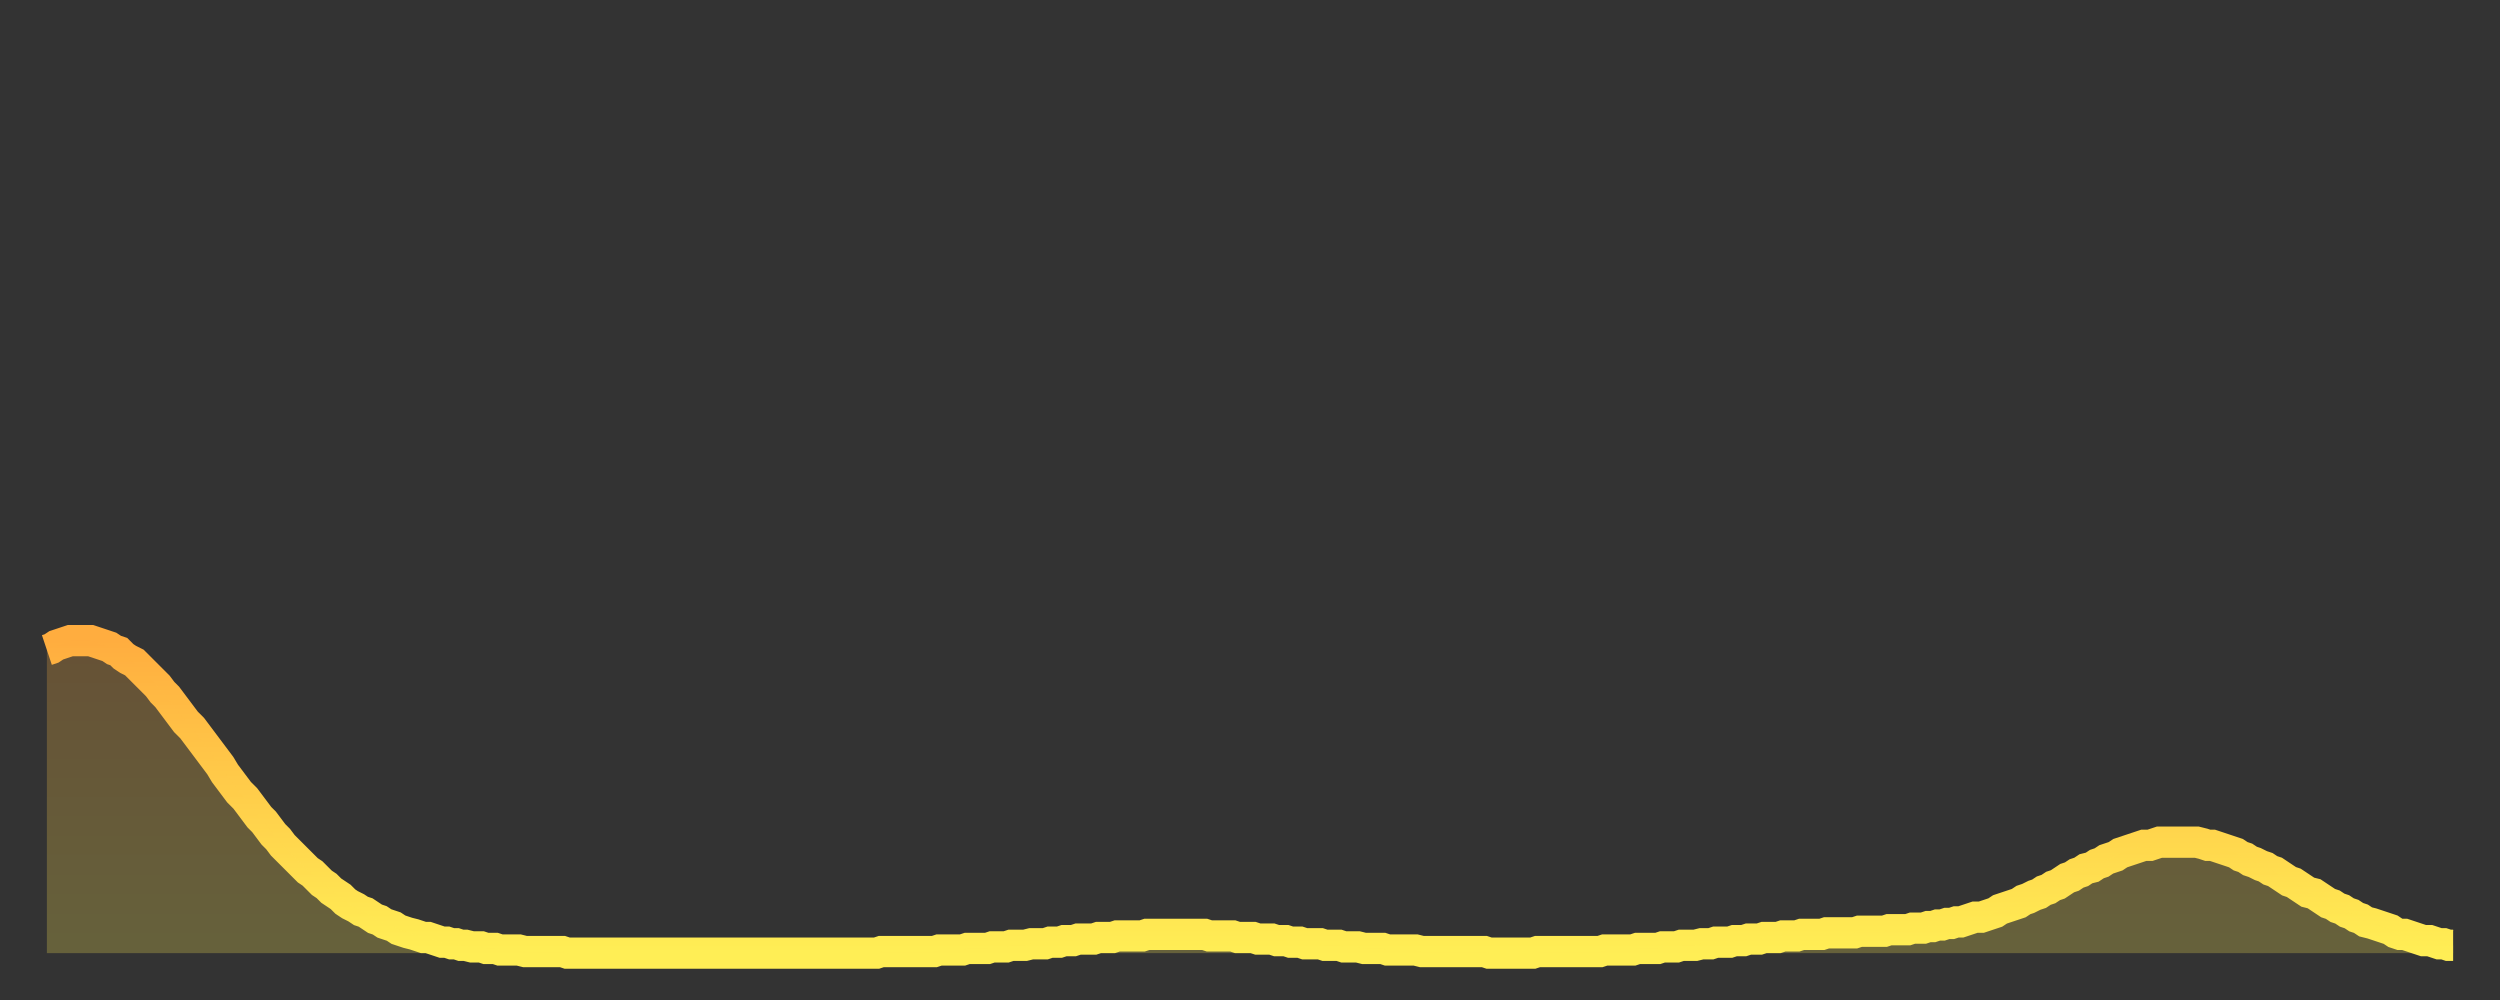
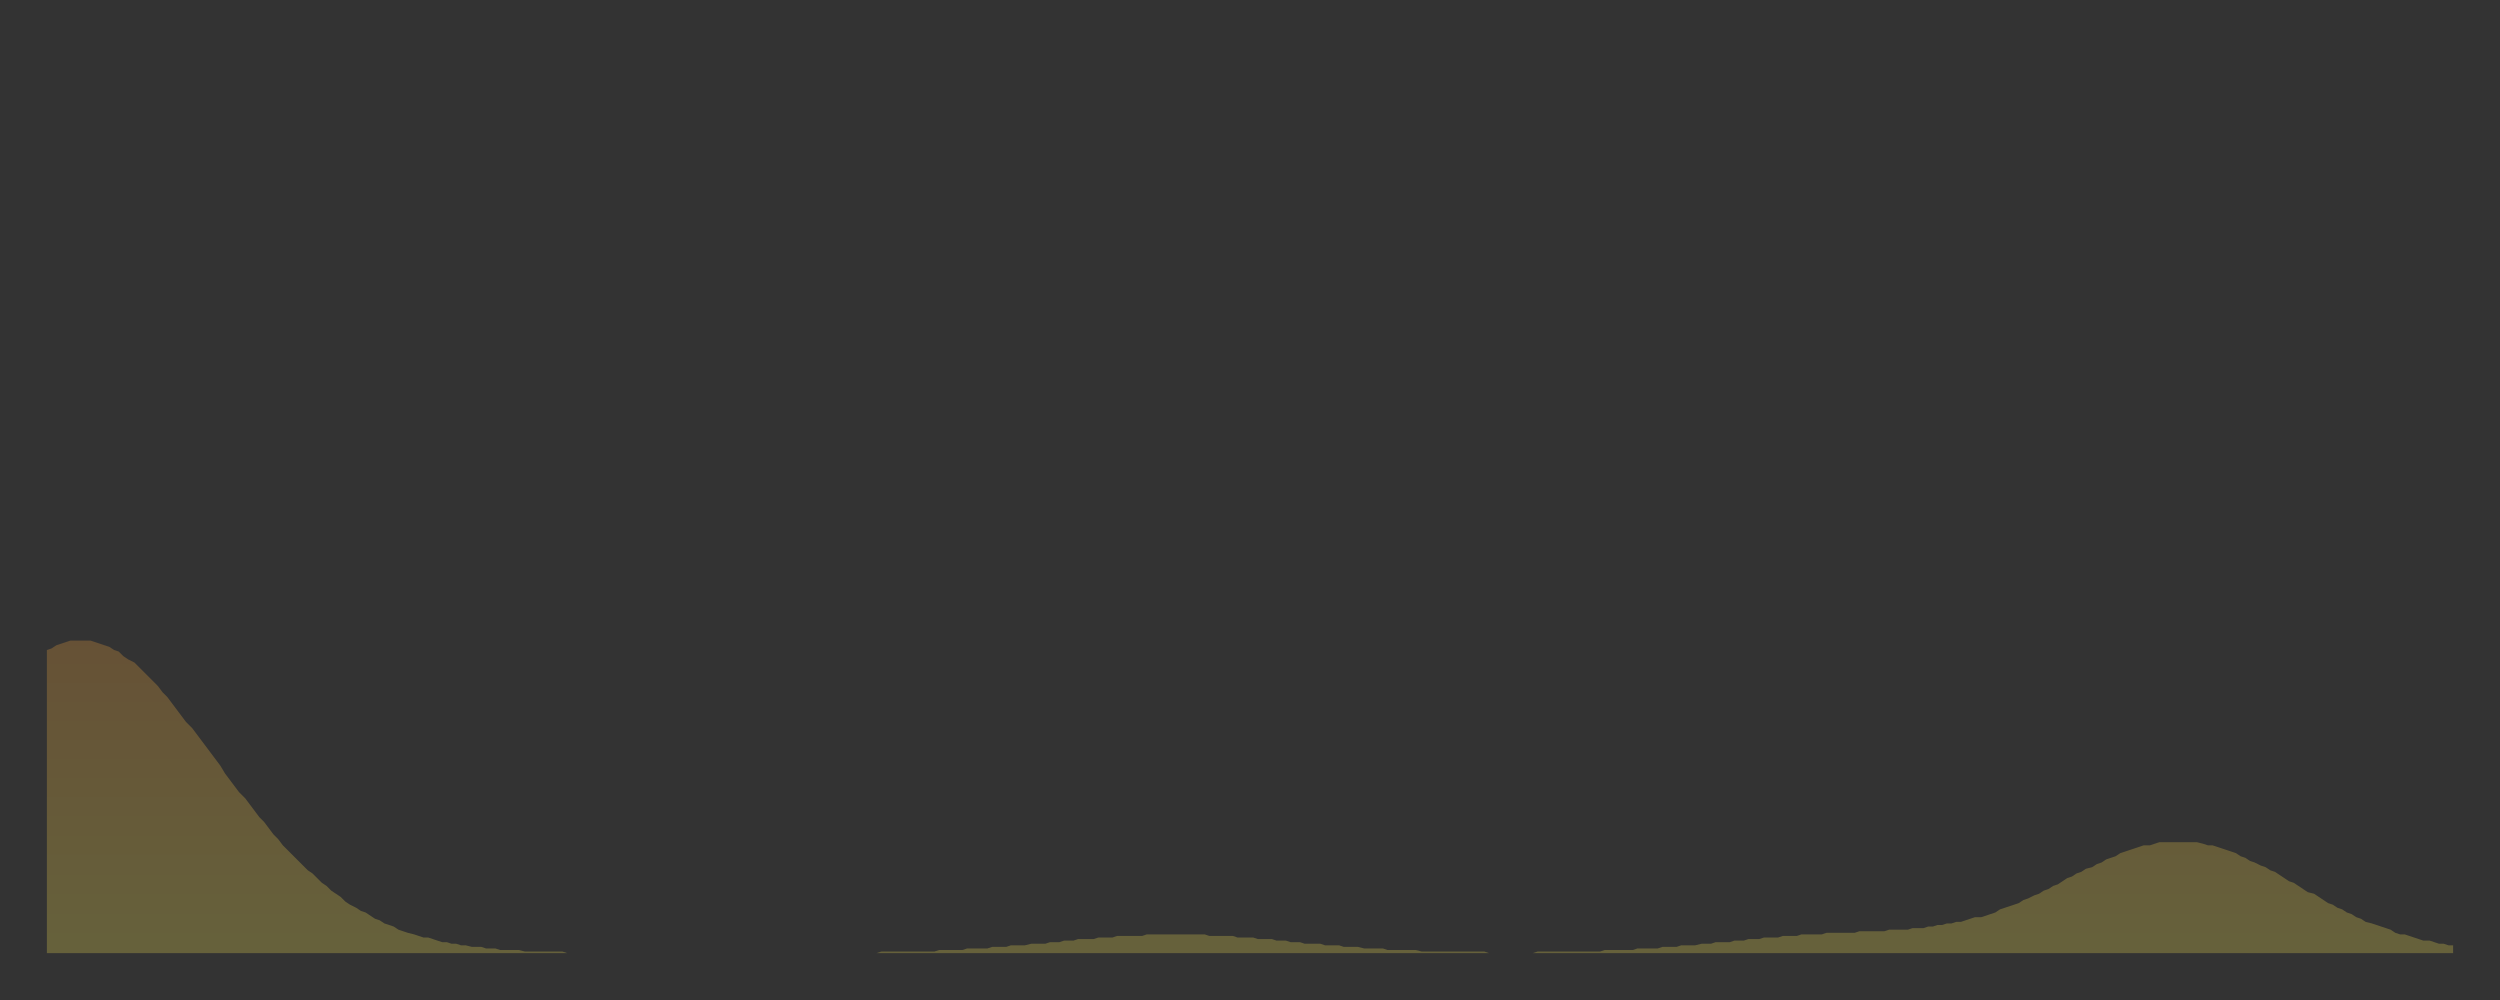
<svg xmlns="http://www.w3.org/2000/svg" baseProfile="full" height="64" version="1.1" width="160">
  <rect width="100%" height="100%" fill="#333333" stroke="none" />
  <defs>
    <linearGradient id="id55114" x1="0" x2="0" y1="0" y2="1">
      <stop offset="0%" stop-color="#ffad3f" />
      <stop offset="50%" stop-color="#ffce4a" />
      <stop offset="100%" stop-color="#ffee55" />
    </linearGradient>
  </defs>
  <g transform="translate(3,3)">
    <g>
-       <path d="M 0.0 38.6 L 0.3 38.5 0.6 38.3 0.9 38.2 1.2 38.1 1.5 38.0 1.9 38.0 2.2 38.0 2.5 38.0 2.8 38.0 3.1 38.1 3.4 38.2 3.7 38.3 4.0 38.4 4.3 38.6 4.6 38.7 4.9 39.0 5.2 39.2 5.6 39.4 5.9 39.7 6.2 40.0 6.5 40.3 6.8 40.6 7.1 40.9 7.4 41.3 7.7 41.6 8.0 42.0 8.3 42.4 8.6 42.8 8.9 43.2 9.3 43.6 9.6 44.0 9.9 44.4 10.2 44.8 10.5 45.2 10.8 45.6 11.1 46.0 11.4 46.5 11.7 46.9 12.0 47.3 12.3 47.7 12.7 48.1 13.0 48.5 13.3 48.9 13.6 49.3 13.9 49.6 14.2 50.0 14.5 50.4 14.8 50.7 15.1 51.1 15.4 51.4 15.7 51.7 16.0 52.0 16.4 52.4 16.7 52.7 17.0 52.9 17.3 53.2 17.6 53.5 17.9 53.7 18.2 54.0 18.5 54.2 18.8 54.4 19.1 54.7 19.4 54.9 19.8 55.1 20.1 55.3 20.4 55.4 20.7 55.6 21.0 55.8 21.3 55.9 21.6 56.1 21.9 56.2 22.2 56.3 22.5 56.5 22.8 56.6 23.1 56.7 23.5 56.8 23.8 56.9 24.1 57.0 24.4 57.0 24.7 57.1 25.0 57.2 25.3 57.3 25.6 57.3 25.9 57.4 26.2 57.4 26.5 57.5 26.8 57.5 27.2 57.6 27.5 57.6 27.8 57.6 28.1 57.7 28.4 57.7 28.7 57.7 29.0 57.8 29.3 57.8 29.6 57.8 29.9 57.8 30.2 57.8 30.6 57.9 30.9 57.9 31.2 57.9 31.5 57.9 31.8 57.9 32.1 57.9 32.4 57.9 32.7 57.9 33.0 57.9 33.3 58.0 33.6 58.0 33.9 58.0 34.3 58.0 34.6 58.0 34.9 58.0 35.2 58.0 35.5 58.0 35.8 58.0 36.1 58.0 36.4 58.0 36.7 58.0 37.0 58.0 37.3 58.0 37.7 58.0 38.0 58.0 38.3 58.0 38.6 58.0 38.9 58.0 39.2 58.0 39.5 58.0 39.8 58.0 40.1 58.0 40.4 58.0 40.7 58.0 41.0 58.0 41.4 58.0 41.7 58.0 42.0 58.0 42.3 58.0 42.6 58.0 42.9 58.0 43.2 58.0 43.5 58.0 43.8 58.0 44.1 58.0 44.4 58.0 44.7 58.0 45.1 58.0 45.4 58.0 45.7 58.0 46.0 58.0 46.3 58.0 46.6 58.0 46.9 58.0 47.2 58.0 47.5 58.0 47.8 58.0 48.1 58.0 48.5 58.0 48.8 58.0 49.1 58.0 49.4 58.0 49.7 58.0 50.0 58.0 50.3 58.0 50.6 58.0 50.9 58.0 51.2 58.0 51.5 58.0 51.8 58.0 52.2 58.0 52.5 58.0 52.8 58.0 53.1 58.0 53.4 57.9 53.7 57.9 54.0 57.9 54.3 57.9 54.6 57.9 54.9 57.9 55.2 57.9 55.6 57.9 55.9 57.9 56.2 57.9 56.5 57.9 56.8 57.9 57.1 57.8 57.4 57.8 57.7 57.8 58.0 57.8 58.3 57.8 58.6 57.8 58.9 57.7 59.3 57.7 59.6 57.7 59.9 57.7 60.2 57.7 60.5 57.6 60.8 57.6 61.1 57.6 61.4 57.6 61.7 57.5 62.0 57.5 62.3 57.5 62.6 57.5 63.0 57.4 63.3 57.4 63.6 57.4 63.9 57.4 64.2 57.3 64.5 57.3 64.8 57.3 65.1 57.2 65.4 57.2 65.7 57.2 66.0 57.1 66.4 57.1 66.7 57.1 67.0 57.1 67.3 57.0 67.6 57.0 67.9 57.0 68.2 57.0 68.5 56.9 68.8 56.9 69.1 56.9 69.4 56.9 69.7 56.9 70.1 56.9 70.4 56.8 70.7 56.8 71.0 56.8 71.3 56.8 71.6 56.8 71.9 56.8 72.2 56.8 72.5 56.8 72.8 56.8 73.1 56.8 73.5 56.8 73.8 56.8 74.1 56.8 74.4 56.9 74.7 56.9 75.0 56.9 75.3 56.9 75.6 56.9 75.9 56.9 76.2 57.0 76.5 57.0 76.8 57.0 77.2 57.0 77.5 57.1 77.8 57.1 78.1 57.1 78.4 57.1 78.7 57.2 79.0 57.2 79.3 57.2 79.6 57.3 79.9 57.3 80.2 57.3 80.5 57.4 80.9 57.4 81.2 57.4 81.5 57.4 81.8 57.5 82.1 57.5 82.4 57.5 82.7 57.5 83.0 57.6 83.3 57.6 83.6 57.6 83.9 57.6 84.3 57.7 84.6 57.7 84.9 57.7 85.2 57.7 85.5 57.7 85.8 57.8 86.1 57.8 86.4 57.8 86.7 57.8 87.0 57.8 87.3 57.8 87.6 57.8 88.0 57.9 88.3 57.9 88.6 57.9 88.9 57.9 89.2 57.9 89.5 57.9 89.8 57.9 90.1 57.9 90.4 57.9 90.7 57.9 91.0 57.9 91.4 57.9 91.7 57.9 92.0 57.9 92.3 58.0 92.6 58.0 92.9 58.0 93.2 58.0 93.5 58.0 93.8 58.0 94.1 58.0 94.4 58.0 94.7 58.0 95.1 58.0 95.4 57.9 95.7 57.9 96.0 57.9 96.3 57.9 96.6 57.9 96.9 57.9 97.2 57.9 97.5 57.9 97.8 57.9 98.1 57.9 98.4 57.9 98.8 57.9 99.1 57.9 99.4 57.9 99.7 57.8 100.0 57.8 100.3 57.8 100.6 57.8 100.9 57.8 101.2 57.8 101.5 57.8 101.8 57.7 102.2 57.7 102.5 57.7 102.8 57.7 103.1 57.7 103.4 57.6 103.7 57.6 104.0 57.6 104.3 57.6 104.6 57.5 104.9 57.5 105.2 57.5 105.5 57.5 105.9 57.4 106.2 57.4 106.5 57.4 106.8 57.3 107.1 57.3 107.4 57.3 107.7 57.3 108.0 57.2 108.3 57.2 108.6 57.2 108.9 57.1 109.3 57.1 109.6 57.1 109.9 57.0 110.2 57.0 110.5 57.0 110.8 57.0 111.1 56.9 111.4 56.9 111.7 56.9 112.0 56.9 112.3 56.8 112.6 56.8 113.0 56.8 113.3 56.8 113.6 56.8 113.9 56.7 114.2 56.7 114.5 56.7 114.8 56.7 115.1 56.7 115.4 56.7 115.7 56.7 116.0 56.6 116.3 56.6 116.7 56.6 117.0 56.6 117.3 56.6 117.6 56.6 117.9 56.5 118.2 56.5 118.5 56.5 118.8 56.5 119.1 56.5 119.4 56.4 119.7 56.4 120.1 56.4 120.4 56.3 120.7 56.3 121.0 56.2 121.3 56.2 121.6 56.1 121.9 56.1 122.2 56.0 122.5 56.0 122.8 55.9 123.1 55.8 123.4 55.7 123.8 55.7 124.1 55.6 124.4 55.5 124.7 55.4 125.0 55.2 125.3 55.1 125.6 55.0 125.9 54.9 126.2 54.8 126.5 54.6 126.8 54.5 127.2 54.3 127.5 54.2 127.8 54.0 128.1 53.9 128.4 53.7 128.7 53.6 129.0 53.4 129.3 53.2 129.6 53.1 129.9 52.9 130.2 52.8 130.5 52.6 130.9 52.5 131.2 52.3 131.5 52.2 131.8 52.0 132.1 51.9 132.4 51.8 132.7 51.6 133.0 51.5 133.3 51.4 133.6 51.3 133.9 51.2 134.2 51.1 134.6 51.1 134.9 51.0 135.2 50.9 135.5 50.9 135.8 50.9 136.1 50.9 136.4 50.9 136.7 50.9 137.0 50.9 137.3 50.9 137.6 50.9 138.0 51.0 138.3 51.1 138.6 51.1 138.9 51.2 139.2 51.3 139.5 51.4 139.8 51.5 140.1 51.6 140.4 51.8 140.7 51.9 141.0 52.1 141.3 52.2 141.7 52.4 142.0 52.5 142.3 52.7 142.6 52.8 142.9 53.0 143.2 53.2 143.5 53.4 143.8 53.5 144.1 53.7 144.4 53.9 144.7 54.1 145.1 54.2 145.4 54.4 145.7 54.6 146.0 54.8 146.3 54.9 146.6 55.1 146.9 55.2 147.2 55.4 147.5 55.5 147.8 55.7 148.1 55.8 148.4 56.0 148.8 56.1 149.1 56.2 149.4 56.3 149.7 56.4 150.0 56.5 150.3 56.7 150.6 56.8 150.9 56.8 151.2 56.9 151.5 57.0 151.8 57.1 152.1 57.2 152.5 57.2 152.8 57.3 153.1 57.4 153.4 57.4 153.7 57.5 154.0 57.5" fill="none" id="graph-curve" opacity="1" stroke="url(#id55114)" stroke-width="2" />
      <path d="M 0 58 L 0.0 38.6 0.3 38.5 0.6 38.3 0.9 38.2 1.2 38.1 1.5 38.0 1.9 38.0 2.2 38.0 2.5 38.0 2.8 38.0 3.1 38.1 3.4 38.2 3.7 38.3 4.0 38.4 4.3 38.6 4.6 38.7 4.9 39.0 5.2 39.2 5.6 39.4 5.9 39.7 6.2 40.0 6.5 40.3 6.8 40.6 7.1 40.9 7.4 41.3 7.7 41.6 8.0 42.0 8.3 42.4 8.6 42.8 8.9 43.2 9.3 43.6 9.6 44.0 9.9 44.4 10.2 44.8 10.5 45.2 10.8 45.6 11.1 46.0 11.4 46.5 11.7 46.9 12.0 47.3 12.3 47.7 12.7 48.1 13.0 48.5 13.3 48.9 13.6 49.3 13.9 49.6 14.2 50.0 14.5 50.4 14.8 50.7 15.1 51.1 15.4 51.4 15.7 51.7 16.0 52.0 16.4 52.4 16.7 52.7 17.0 52.9 17.3 53.2 17.6 53.5 17.9 53.7 18.2 54.0 18.5 54.2 18.8 54.4 19.1 54.7 19.4 54.9 19.8 55.1 20.1 55.3 20.4 55.4 20.7 55.6 21.0 55.8 21.3 55.9 21.6 56.1 21.9 56.2 22.2 56.3 22.5 56.5 22.8 56.6 23.1 56.7 23.5 56.8 23.8 56.9 24.1 57.0 24.4 57.0 24.7 57.1 25.0 57.2 25.3 57.3 25.6 57.3 25.9 57.4 26.2 57.4 26.5 57.5 26.8 57.5 27.2 57.6 27.5 57.6 27.8 57.6 28.1 57.7 28.4 57.7 28.7 57.7 29.0 57.8 29.3 57.8 29.6 57.8 29.9 57.8 30.2 57.8 30.6 57.9 30.9 57.9 31.2 57.9 31.5 57.9 31.8 57.9 32.1 57.9 32.4 57.9 32.7 57.9 33.0 57.9 33.3 58.0 33.6 58.0 33.9 58.0 34.3 58.0 34.6 58.0 34.9 58.0 35.2 58.0 35.5 58.0 35.8 58.0 36.1 58.0 36.4 58.0 36.7 58.0 37.0 58.0 37.3 58.0 37.7 58.0 38.0 58.0 38.3 58.0 38.6 58.0 38.9 58.0 39.2 58.0 39.5 58.0 39.8 58.0 40.1 58.0 40.4 58.0 40.7 58.0 41.0 58.0 41.4 58.0 41.7 58.0 42.0 58.0 42.3 58.0 42.6 58.0 42.9 58.0 43.2 58.0 43.5 58.0 43.8 58.0 44.1 58.0 44.4 58.0 44.7 58.0 45.1 58.0 45.4 58.0 45.7 58.0 46.0 58.0 46.3 58.0 46.6 58.0 46.9 58.0 47.2 58.0 47.5 58.0 47.8 58.0 48.1 58.0 48.5 58.0 48.8 58.0 49.1 58.0 49.4 58.0 49.7 58.0 50.0 58.0 50.3 58.0 50.6 58.0 50.9 58.0 51.2 58.0 51.5 58.0 51.8 58.0 52.2 58.0 52.5 58.0 52.8 58.0 53.1 58.0 53.4 57.9 53.7 57.9 54.0 57.9 54.3 57.9 54.6 57.9 54.9 57.9 55.2 57.9 55.6 57.9 55.9 57.9 56.2 57.9 56.5 57.9 56.8 57.9 57.1 57.8 57.4 57.8 57.7 57.8 58.0 57.8 58.3 57.8 58.6 57.8 58.9 57.7 59.3 57.7 59.6 57.7 59.9 57.7 60.2 57.7 60.5 57.6 60.8 57.6 61.1 57.6 61.4 57.6 61.7 57.5 62.0 57.5 62.3 57.5 62.6 57.5 63.0 57.4 63.3 57.4 63.6 57.4 63.9 57.4 64.2 57.3 64.5 57.3 64.8 57.3 65.1 57.2 65.4 57.2 65.7 57.2 66.0 57.1 66.4 57.1 66.7 57.1 67.0 57.1 67.3 57.0 67.6 57.0 67.9 57.0 68.2 57.0 68.5 56.9 68.8 56.9 69.1 56.9 69.4 56.9 69.7 56.9 70.1 56.9 70.4 56.8 70.7 56.8 71.0 56.8 71.3 56.8 71.6 56.8 71.9 56.8 72.2 56.8 72.5 56.8 72.8 56.8 73.1 56.8 73.5 56.8 73.8 56.8 74.1 56.8 74.4 56.9 74.7 56.9 75.0 56.9 75.3 56.9 75.6 56.9 75.9 56.9 76.2 57.0 76.5 57.0 76.8 57.0 77.2 57.0 77.5 57.1 77.8 57.1 78.1 57.1 78.4 57.1 78.7 57.2 79.0 57.2 79.3 57.2 79.6 57.3 79.9 57.3 80.2 57.3 80.5 57.4 80.9 57.4 81.2 57.4 81.5 57.4 81.8 57.5 82.1 57.5 82.4 57.5 82.7 57.5 83.0 57.6 83.3 57.6 83.6 57.6 83.9 57.6 84.3 57.7 84.6 57.7 84.9 57.7 85.2 57.7 85.5 57.7 85.8 57.8 86.1 57.8 86.4 57.8 86.7 57.8 87.0 57.8 87.3 57.8 87.6 57.8 88.0 57.9 88.3 57.9 88.6 57.9 88.9 57.9 89.2 57.9 89.5 57.9 89.8 57.9 90.1 57.9 90.4 57.9 90.7 57.9 91.0 57.9 91.4 57.9 91.7 57.9 92.0 57.9 92.3 58.0 92.6 58.0 92.9 58.0 93.2 58.0 93.5 58.0 93.8 58.0 94.1 58.0 94.4 58.0 94.7 58.0 95.1 58.0 95.4 57.9 95.7 57.9 96.0 57.9 96.3 57.9 96.6 57.9 96.9 57.9 97.2 57.9 97.5 57.9 97.8 57.9 98.1 57.9 98.4 57.9 98.8 57.9 99.1 57.9 99.4 57.9 99.7 57.8 100.0 57.8 100.3 57.8 100.6 57.8 100.9 57.8 101.2 57.8 101.5 57.8 101.8 57.7 102.2 57.7 102.5 57.7 102.8 57.7 103.1 57.7 103.4 57.6 103.7 57.6 104.0 57.6 104.3 57.6 104.6 57.5 104.9 57.5 105.2 57.5 105.5 57.5 105.9 57.4 106.2 57.4 106.5 57.4 106.8 57.3 107.1 57.3 107.4 57.3 107.7 57.3 108.0 57.2 108.3 57.2 108.6 57.2 108.9 57.1 109.3 57.1 109.6 57.1 109.9 57.0 110.2 57.0 110.5 57.0 110.8 57.0 111.1 56.9 111.4 56.9 111.7 56.9 112.0 56.9 112.3 56.8 112.6 56.8 113.0 56.8 113.3 56.8 113.6 56.8 113.9 56.7 114.2 56.7 114.5 56.7 114.8 56.7 115.1 56.7 115.4 56.7 115.7 56.7 116.0 56.6 116.3 56.6 116.7 56.6 117.0 56.6 117.3 56.6 117.6 56.6 117.9 56.5 118.2 56.5 118.5 56.5 118.8 56.5 119.1 56.5 119.4 56.4 119.7 56.4 120.1 56.4 120.4 56.3 120.7 56.3 121.0 56.2 121.3 56.2 121.6 56.1 121.9 56.1 122.2 56.0 122.5 56.0 122.8 55.9 123.1 55.8 123.4 55.7 123.8 55.7 124.1 55.6 124.4 55.5 124.7 55.4 125.0 55.2 125.3 55.1 125.6 55.0 125.9 54.9 126.2 54.8 126.5 54.6 126.8 54.5 127.2 54.3 127.5 54.2 127.8 54.0 128.1 53.9 128.4 53.7 128.7 53.6 129.0 53.4 129.3 53.2 129.6 53.1 129.9 52.9 130.2 52.8 130.5 52.6 130.9 52.5 131.2 52.3 131.5 52.2 131.8 52.0 132.1 51.9 132.4 51.8 132.7 51.6 133.0 51.5 133.3 51.4 133.6 51.3 133.9 51.2 134.2 51.1 134.6 51.1 134.9 51.0 135.2 50.9 135.5 50.9 135.8 50.9 136.1 50.9 136.4 50.9 136.7 50.9 137.0 50.9 137.3 50.9 137.6 50.9 138.0 51.0 138.3 51.1 138.6 51.1 138.9 51.2 139.2 51.3 139.5 51.4 139.8 51.5 140.1 51.6 140.4 51.8 140.7 51.9 141.0 52.1 141.3 52.2 141.7 52.4 142.0 52.5 142.3 52.7 142.6 52.8 142.9 53.0 143.2 53.2 143.5 53.4 143.8 53.5 144.1 53.7 144.4 53.9 144.7 54.1 145.1 54.2 145.4 54.4 145.7 54.6 146.0 54.8 146.3 54.9 146.6 55.1 146.9 55.2 147.2 55.4 147.5 55.5 147.8 55.7 148.1 55.8 148.4 56.0 148.8 56.1 149.1 56.2 149.4 56.3 149.7 56.4 150.0 56.5 150.3 56.7 150.6 56.8 150.9 56.8 151.2 56.9 151.5 57.0 151.8 57.1 152.1 57.2 152.5 57.2 152.8 57.3 153.1 57.4 153.4 57.4 153.7 57.5 154.0 57.5 154 58" fill="url(#id55114)" fill-opacity=".25" id="graph-shadow" />
    </g>
  </g>
</svg>